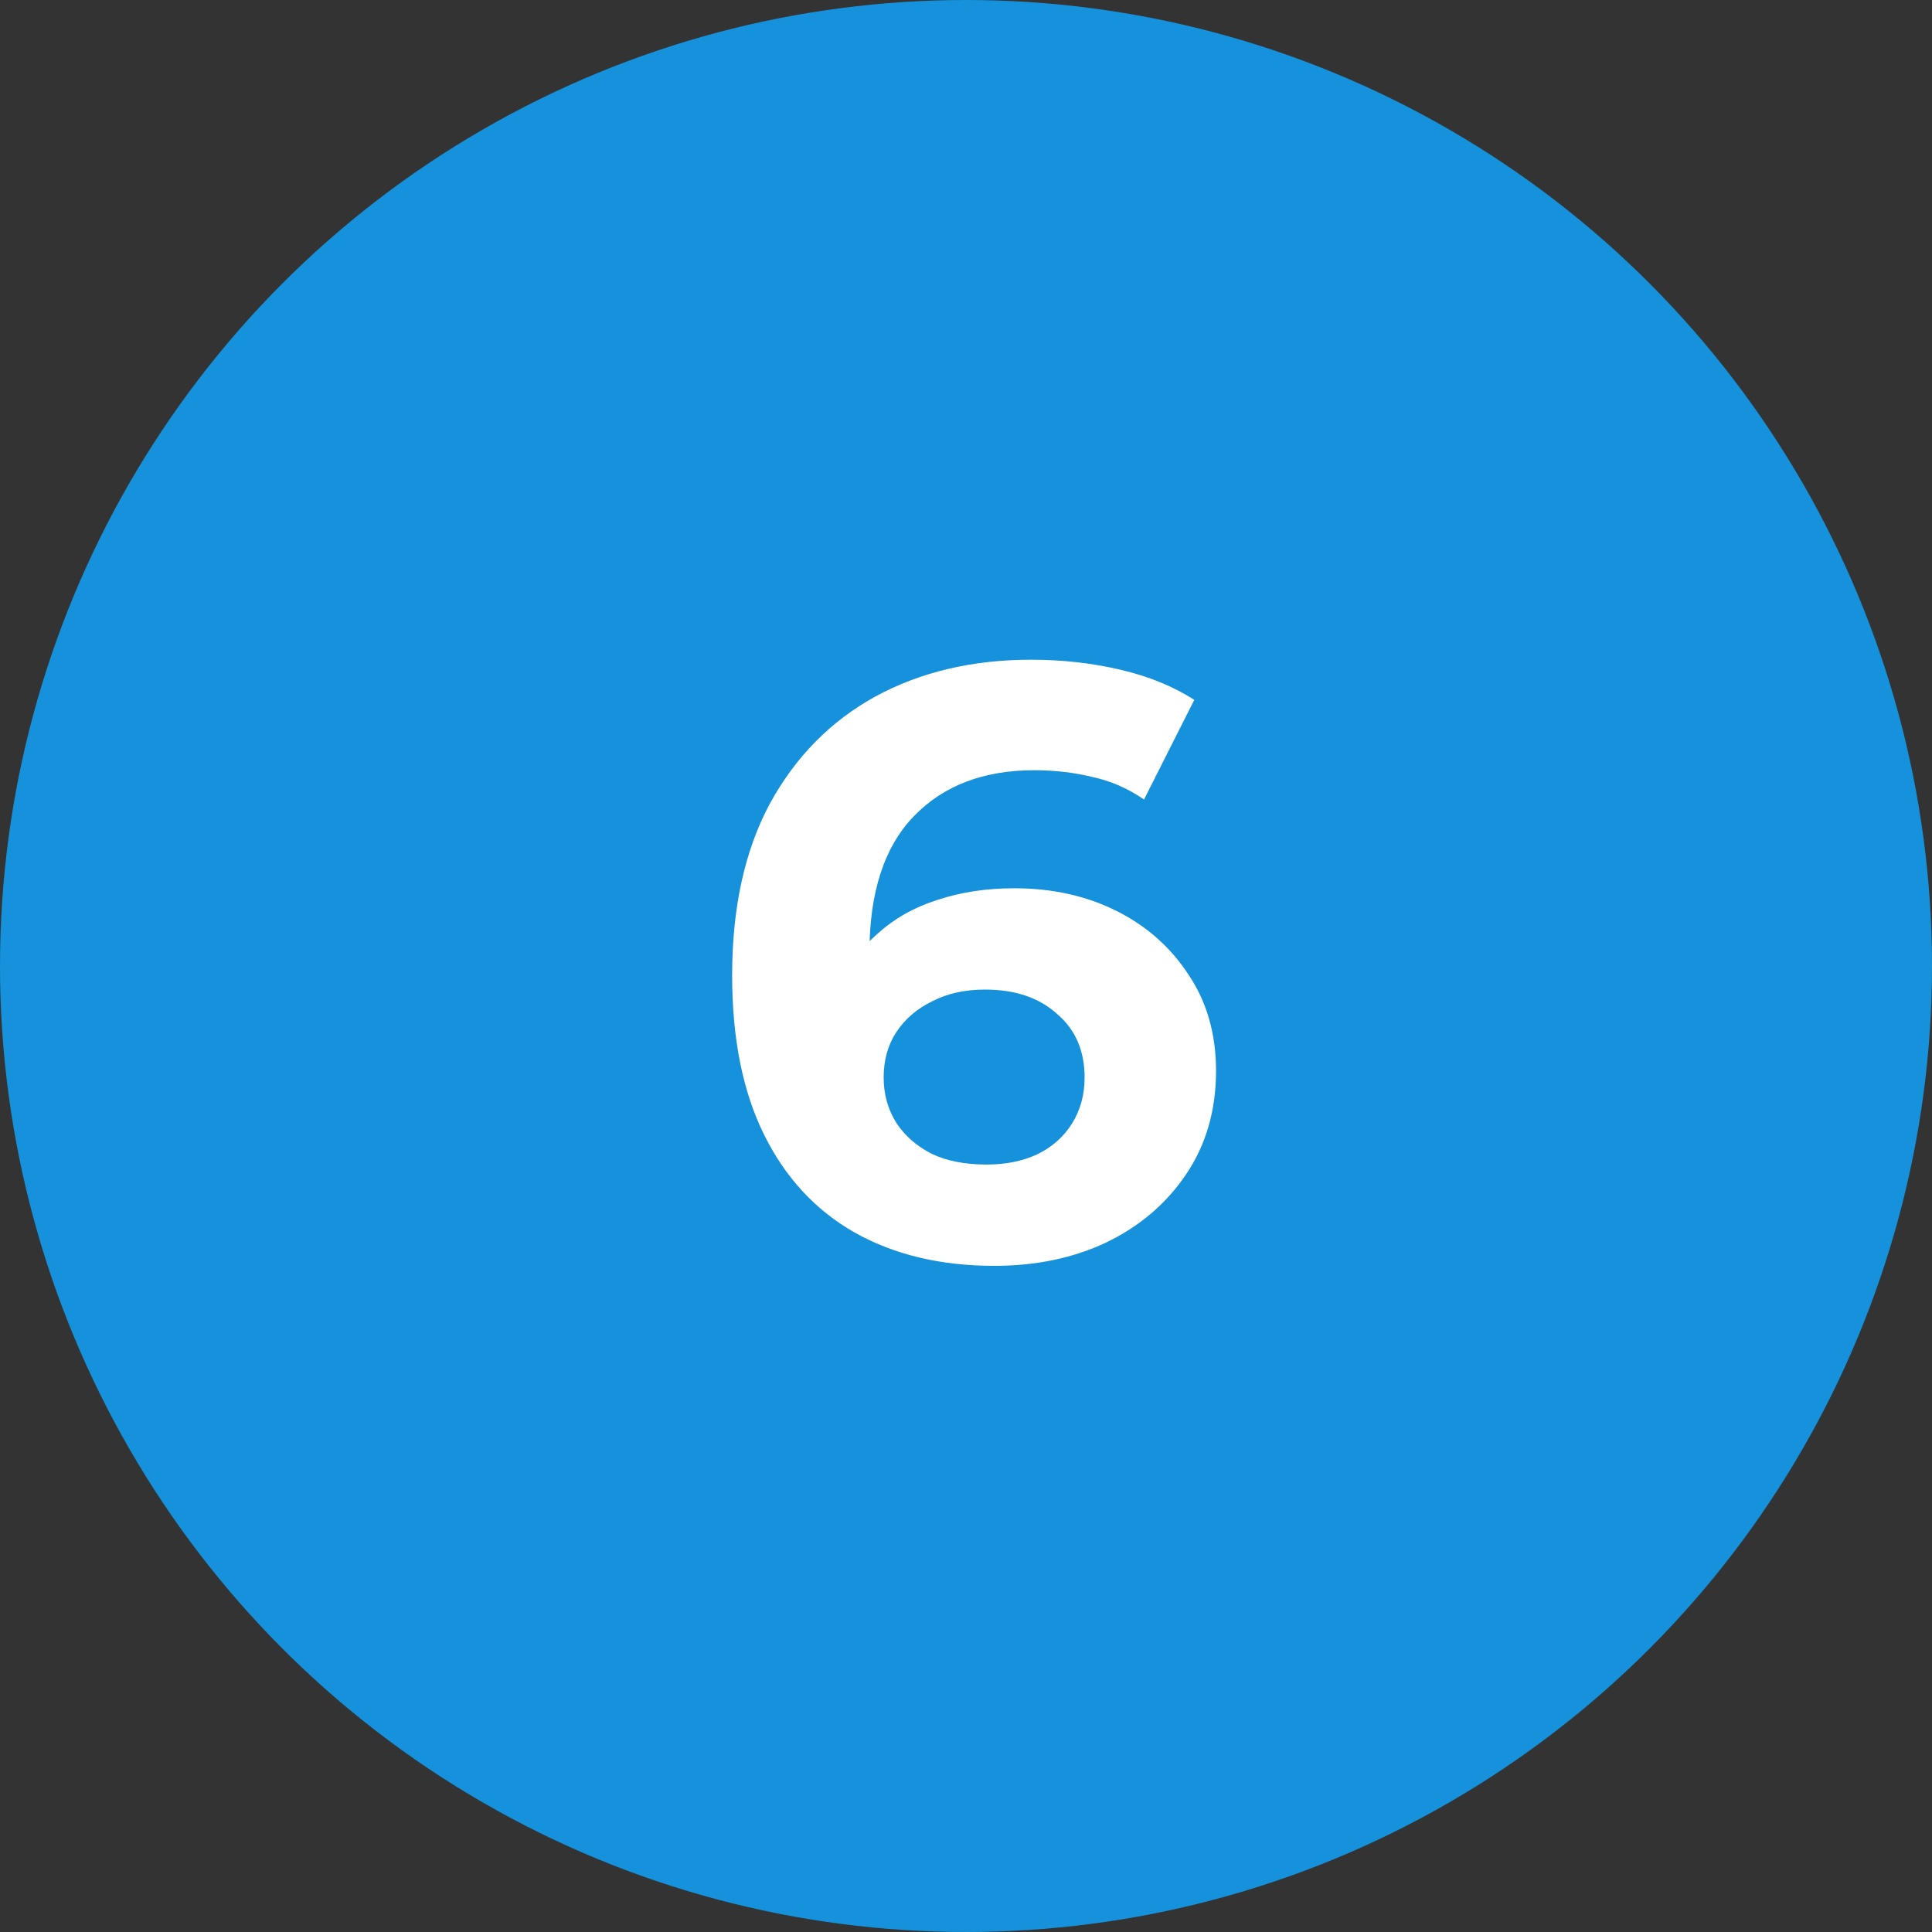
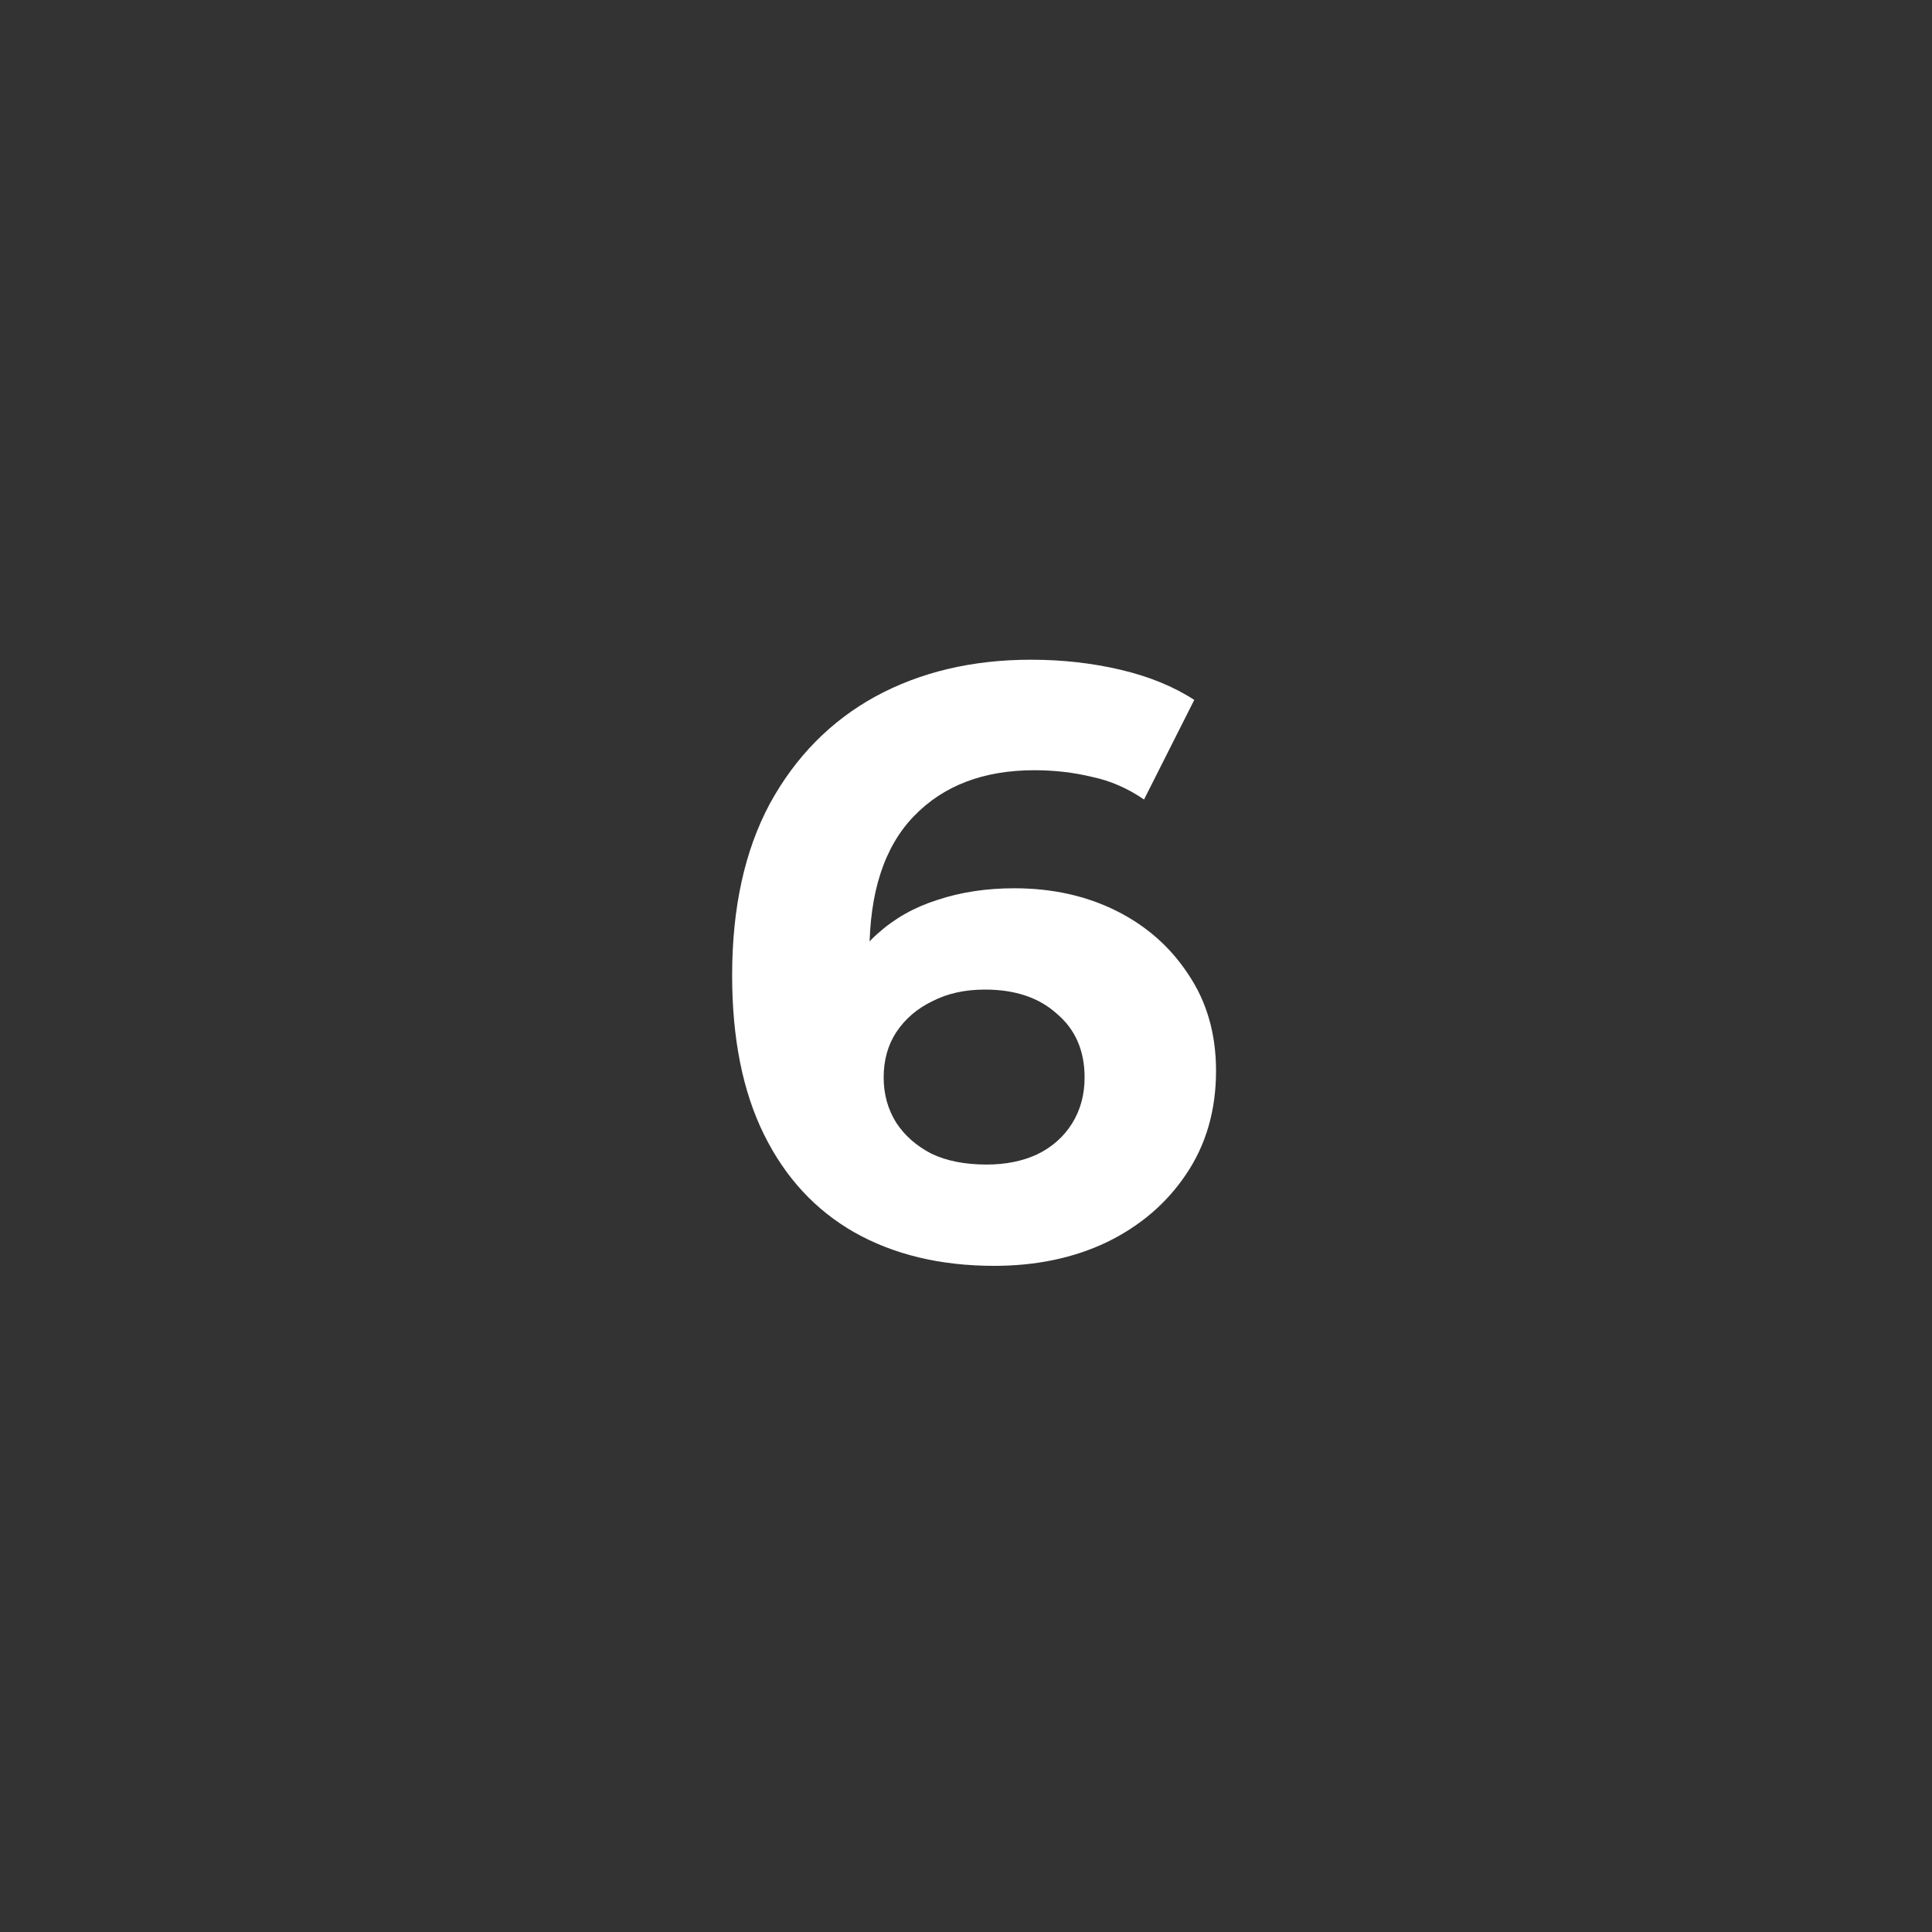
<svg xmlns="http://www.w3.org/2000/svg" width="60" height="60" viewBox="0 0 60 60" fill="none">
  <rect x="0" y="0" width="60" height="60" fill="#333333" stroke="none" />
-   <circle cx="30" cy="30" r="30" fill="#1592DB" />
-   <path d="M30.875 39.312C29.211 39.312 27.763 38.965 26.533 38.272C25.319 37.579 24.383 36.565 23.725 35.23C23.066 33.895 22.737 32.249 22.737 30.29C22.737 28.193 23.127 26.416 23.907 24.96C24.704 23.504 25.796 22.395 27.183 21.632C28.587 20.869 30.199 20.488 32.019 20.488C32.989 20.488 33.917 20.592 34.801 20.8C35.685 21.008 36.447 21.32 37.089 21.736L35.529 24.83C35.026 24.483 34.489 24.249 33.917 24.128C33.345 23.989 32.747 23.92 32.123 23.92C30.545 23.92 29.297 24.397 28.379 25.35C27.46 26.303 27.001 27.716 27.001 29.588C27.001 29.9 27.001 30.247 27.001 30.628C27.018 31.009 27.07 31.391 27.157 31.772L25.987 30.68C26.316 30.004 26.741 29.441 27.261 28.99C27.781 28.522 28.396 28.175 29.107 27.95C29.835 27.707 30.632 27.586 31.499 27.586C32.677 27.586 33.735 27.82 34.671 28.288C35.607 28.756 36.352 29.415 36.907 30.264C37.479 31.113 37.765 32.11 37.765 33.254C37.765 34.485 37.453 35.559 36.829 36.478C36.222 37.379 35.399 38.081 34.359 38.584C33.336 39.069 32.175 39.312 30.875 39.312ZM30.641 36.166C31.23 36.166 31.75 36.062 32.201 35.854C32.669 35.629 33.033 35.308 33.293 34.892C33.553 34.476 33.683 33.999 33.683 33.462C33.683 32.63 33.397 31.971 32.825 31.486C32.27 30.983 31.525 30.732 30.589 30.732C29.965 30.732 29.419 30.853 28.951 31.096C28.483 31.321 28.11 31.642 27.833 32.058C27.573 32.457 27.443 32.925 27.443 33.462C27.443 33.982 27.573 34.45 27.833 34.866C28.093 35.265 28.457 35.585 28.925 35.828C29.393 36.053 29.965 36.166 30.641 36.166Z" fill="white" />
+   <path d="M30.875 39.312C29.211 39.312 27.763 38.965 26.533 38.272C25.319 37.579 24.383 36.565 23.725 35.23C23.066 33.895 22.737 32.249 22.737 30.29C22.737 28.193 23.127 26.416 23.907 24.96C24.704 23.504 25.796 22.395 27.183 21.632C28.587 20.869 30.199 20.488 32.019 20.488C32.989 20.488 33.917 20.592 34.801 20.8C35.685 21.008 36.447 21.32 37.089 21.736L35.529 24.83C35.026 24.483 34.489 24.249 33.917 24.128C33.345 23.989 32.747 23.92 32.123 23.92C30.545 23.92 29.297 24.397 28.379 25.35C27.46 26.303 27.001 27.716 27.001 29.588C27.001 29.9 27.001 30.247 27.001 30.628C27.018 31.009 27.07 31.391 27.157 31.772C26.316 30.004 26.741 29.441 27.261 28.99C27.781 28.522 28.396 28.175 29.107 27.95C29.835 27.707 30.632 27.586 31.499 27.586C32.677 27.586 33.735 27.82 34.671 28.288C35.607 28.756 36.352 29.415 36.907 30.264C37.479 31.113 37.765 32.11 37.765 33.254C37.765 34.485 37.453 35.559 36.829 36.478C36.222 37.379 35.399 38.081 34.359 38.584C33.336 39.069 32.175 39.312 30.875 39.312ZM30.641 36.166C31.23 36.166 31.75 36.062 32.201 35.854C32.669 35.629 33.033 35.308 33.293 34.892C33.553 34.476 33.683 33.999 33.683 33.462C33.683 32.63 33.397 31.971 32.825 31.486C32.27 30.983 31.525 30.732 30.589 30.732C29.965 30.732 29.419 30.853 28.951 31.096C28.483 31.321 28.11 31.642 27.833 32.058C27.573 32.457 27.443 32.925 27.443 33.462C27.443 33.982 27.573 34.45 27.833 34.866C28.093 35.265 28.457 35.585 28.925 35.828C29.393 36.053 29.965 36.166 30.641 36.166Z" fill="white" />
</svg>